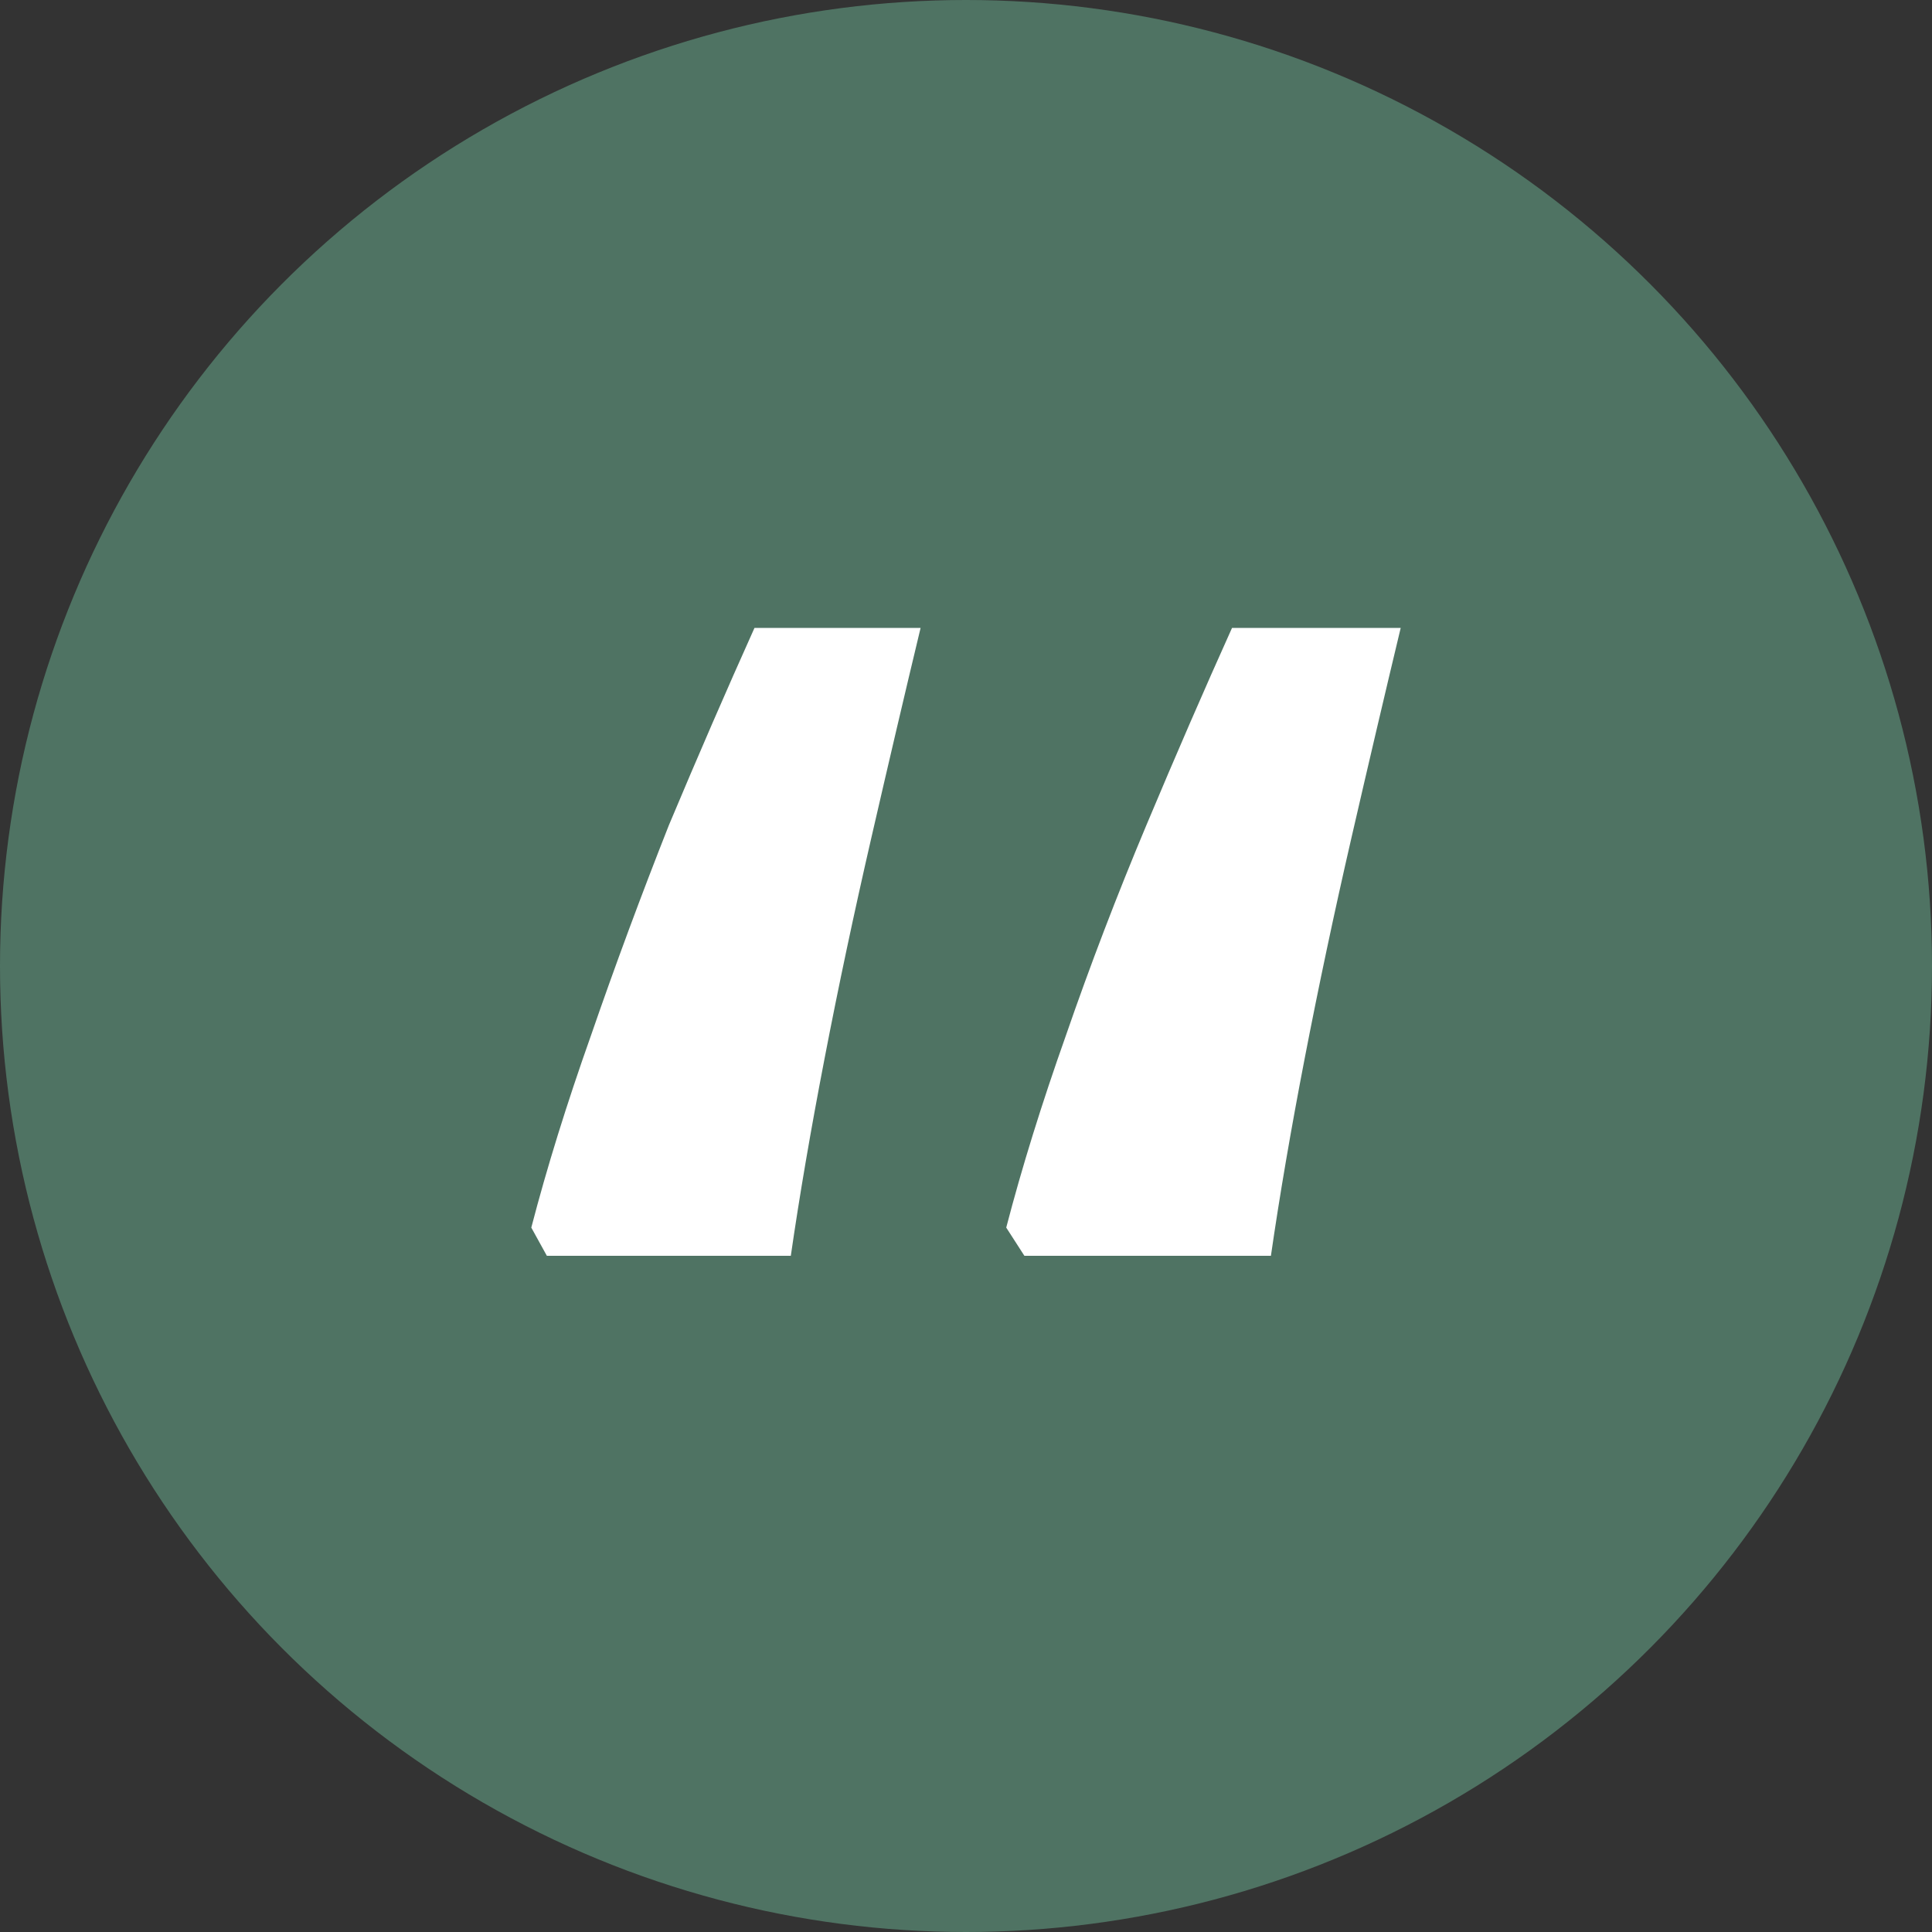
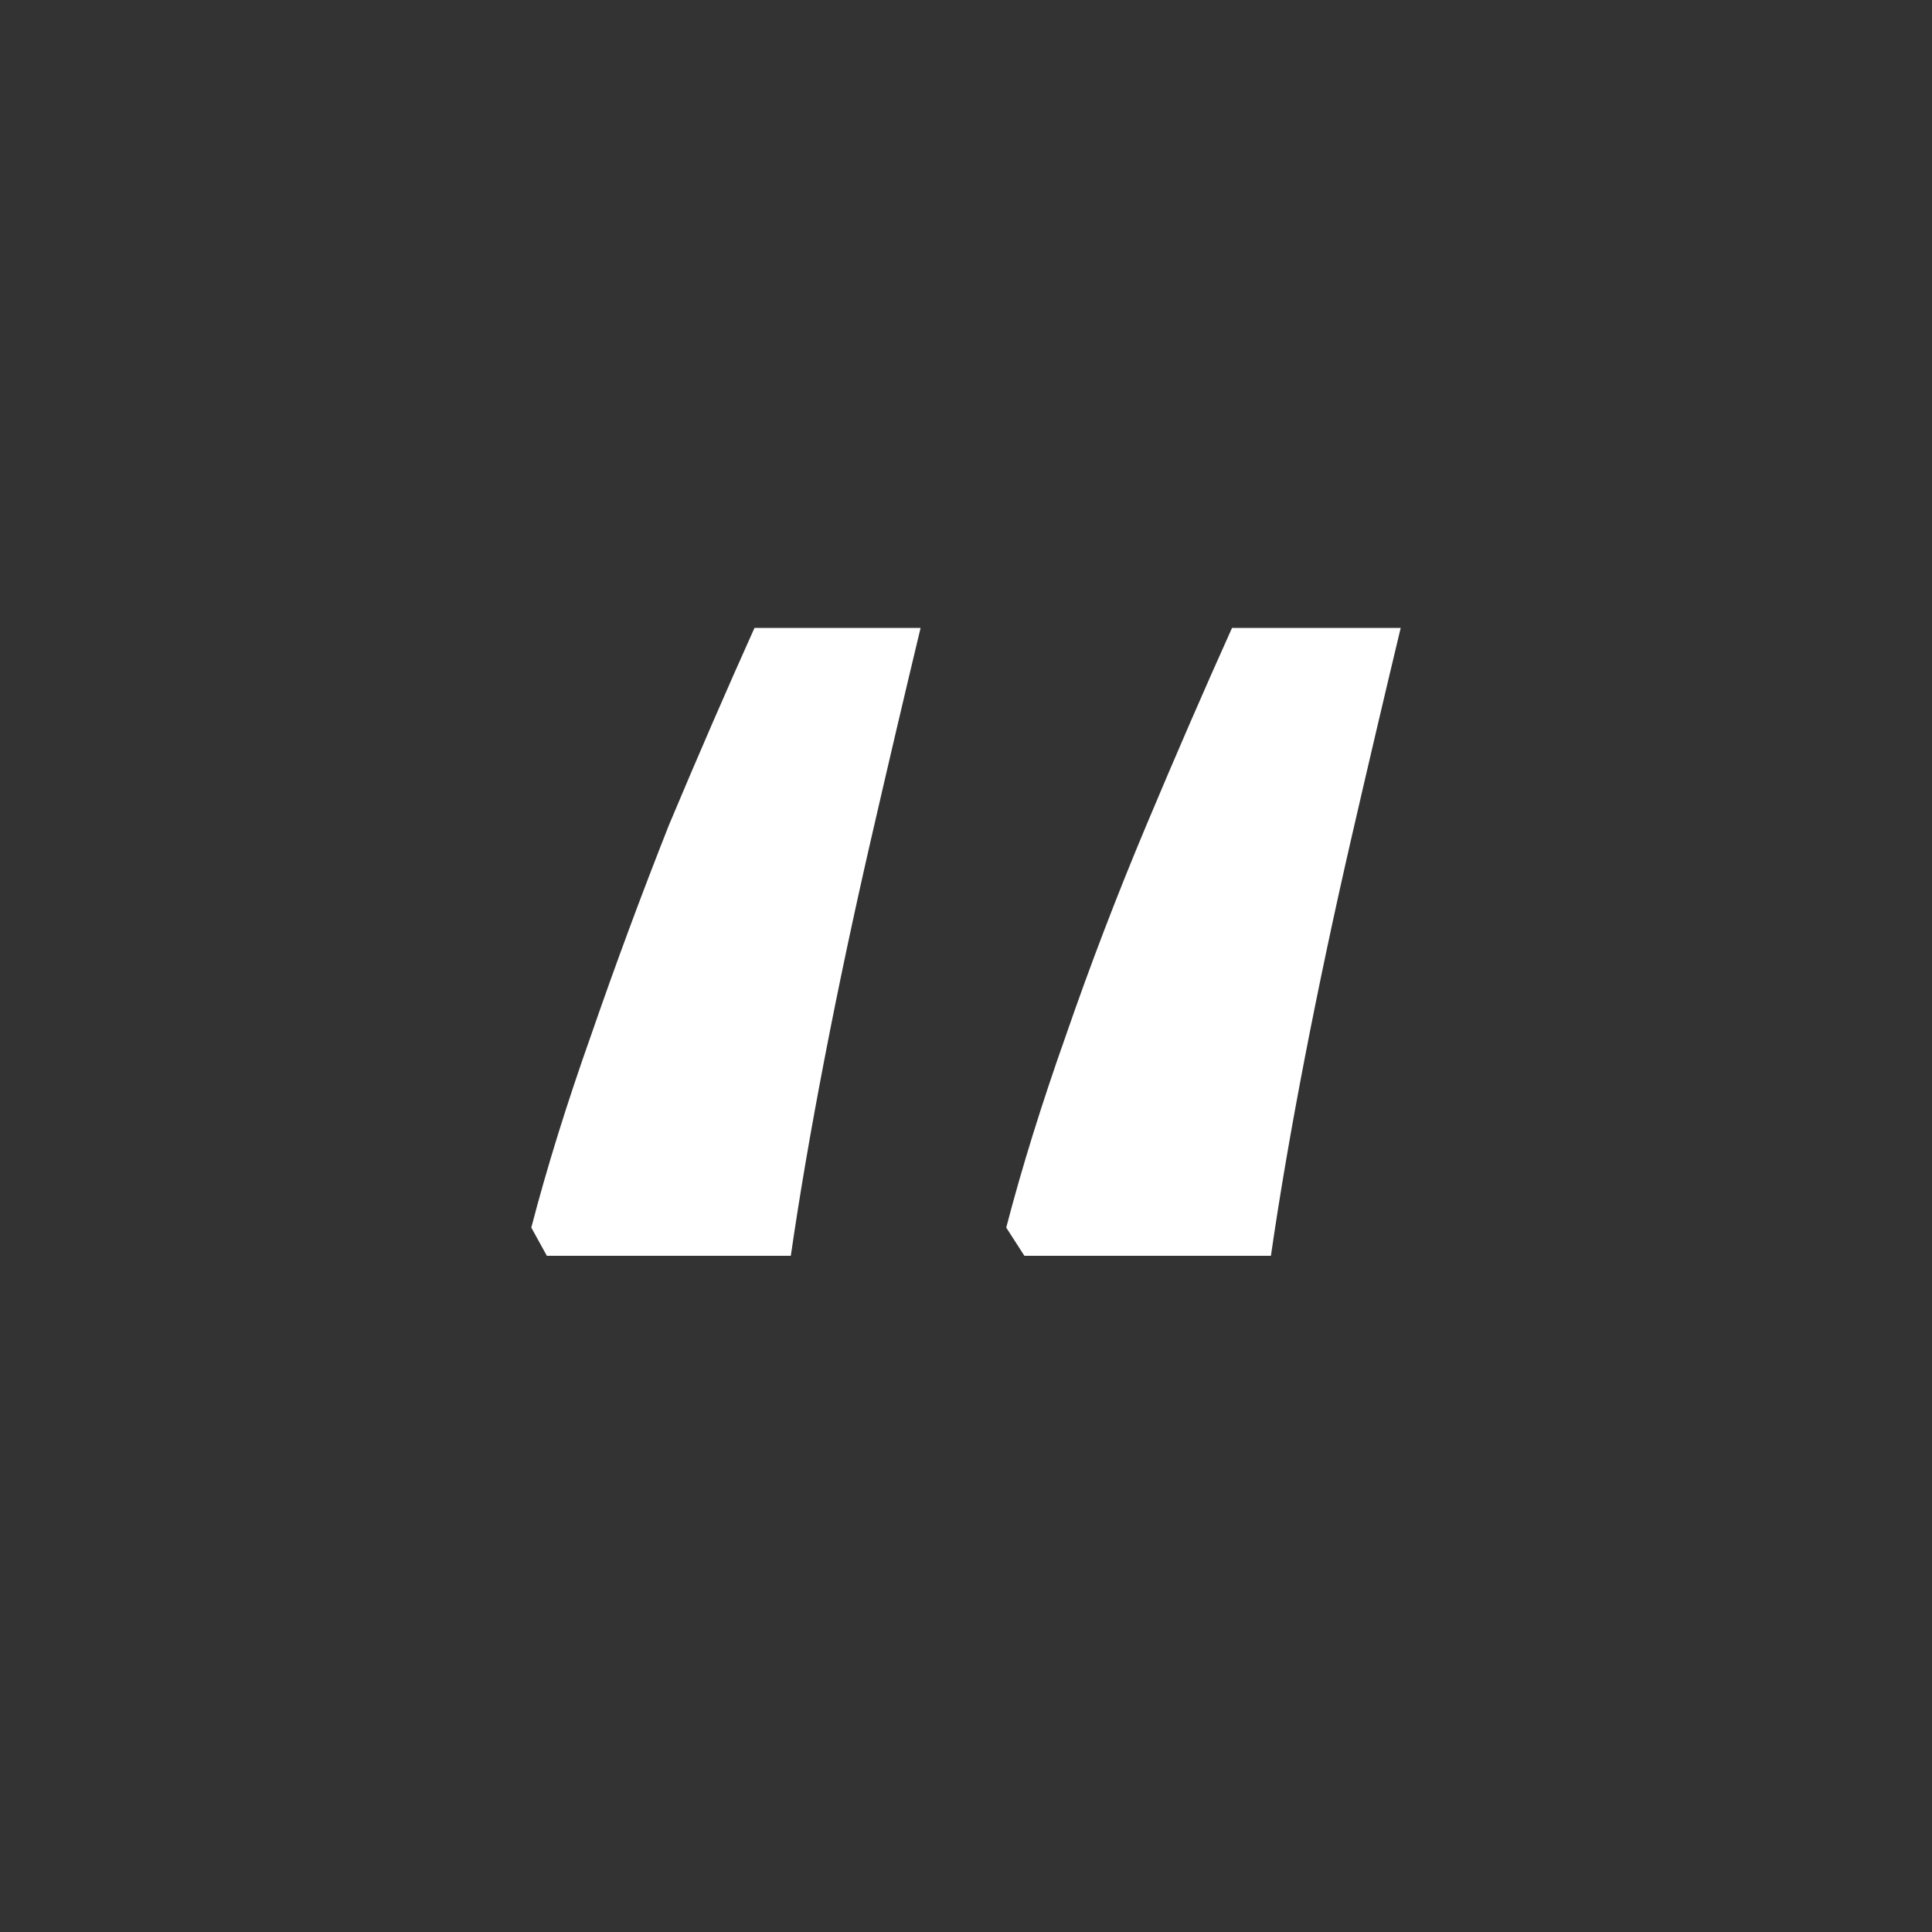
<svg xmlns="http://www.w3.org/2000/svg" width="40" height="40" viewBox="0 0 40 40" fill="none">
  <rect x="0" y="0" width="40" height="40" fill="#333333" stroke="none" />
-   <circle cx="20" cy="20" r="20" fill="#4F7363" />
-   <path d="M29 13C28.678 14.344 28.337 15.795 27.979 17.351C27.621 18.907 27.299 20.429 27.012 21.914C26.725 23.4 26.492 24.762 26.313 26H21.209L20.833 25.416C21.155 24.178 21.567 22.852 22.069 21.437C22.57 19.986 23.125 18.536 23.734 17.086C24.343 15.635 24.934 14.274 25.508 13H29ZM19.06 13C18.737 14.344 18.397 15.795 18.039 17.351C17.681 18.907 17.358 20.429 17.072 21.914C16.785 23.4 16.552 24.762 16.373 26H11.322L11 25.416C11.322 24.178 11.734 22.852 12.236 21.437C12.737 19.986 13.275 18.536 13.848 17.086C14.457 15.635 15.048 14.274 15.621 13H19.06Z" fill="white" />
+   <path d="M29 13C28.678 14.344 28.337 15.795 27.979 17.351C27.621 18.907 27.299 20.429 27.012 21.914C26.725 23.4 26.492 24.762 26.313 26H21.209L20.833 25.416C21.155 24.178 21.567 22.852 22.069 21.437C22.57 19.986 23.125 18.536 23.734 17.086C24.343 15.635 24.934 14.274 25.508 13H29ZM19.06 13C18.737 14.344 18.397 15.795 18.039 17.351C17.681 18.907 17.358 20.429 17.072 21.914C16.785 23.4 16.552 24.762 16.373 26H11.322L11 25.416C11.322 24.178 11.734 22.852 12.236 21.437C12.737 19.986 13.275 18.536 13.848 17.086C14.457 15.635 15.048 14.274 15.621 13Z" fill="white" />
</svg>